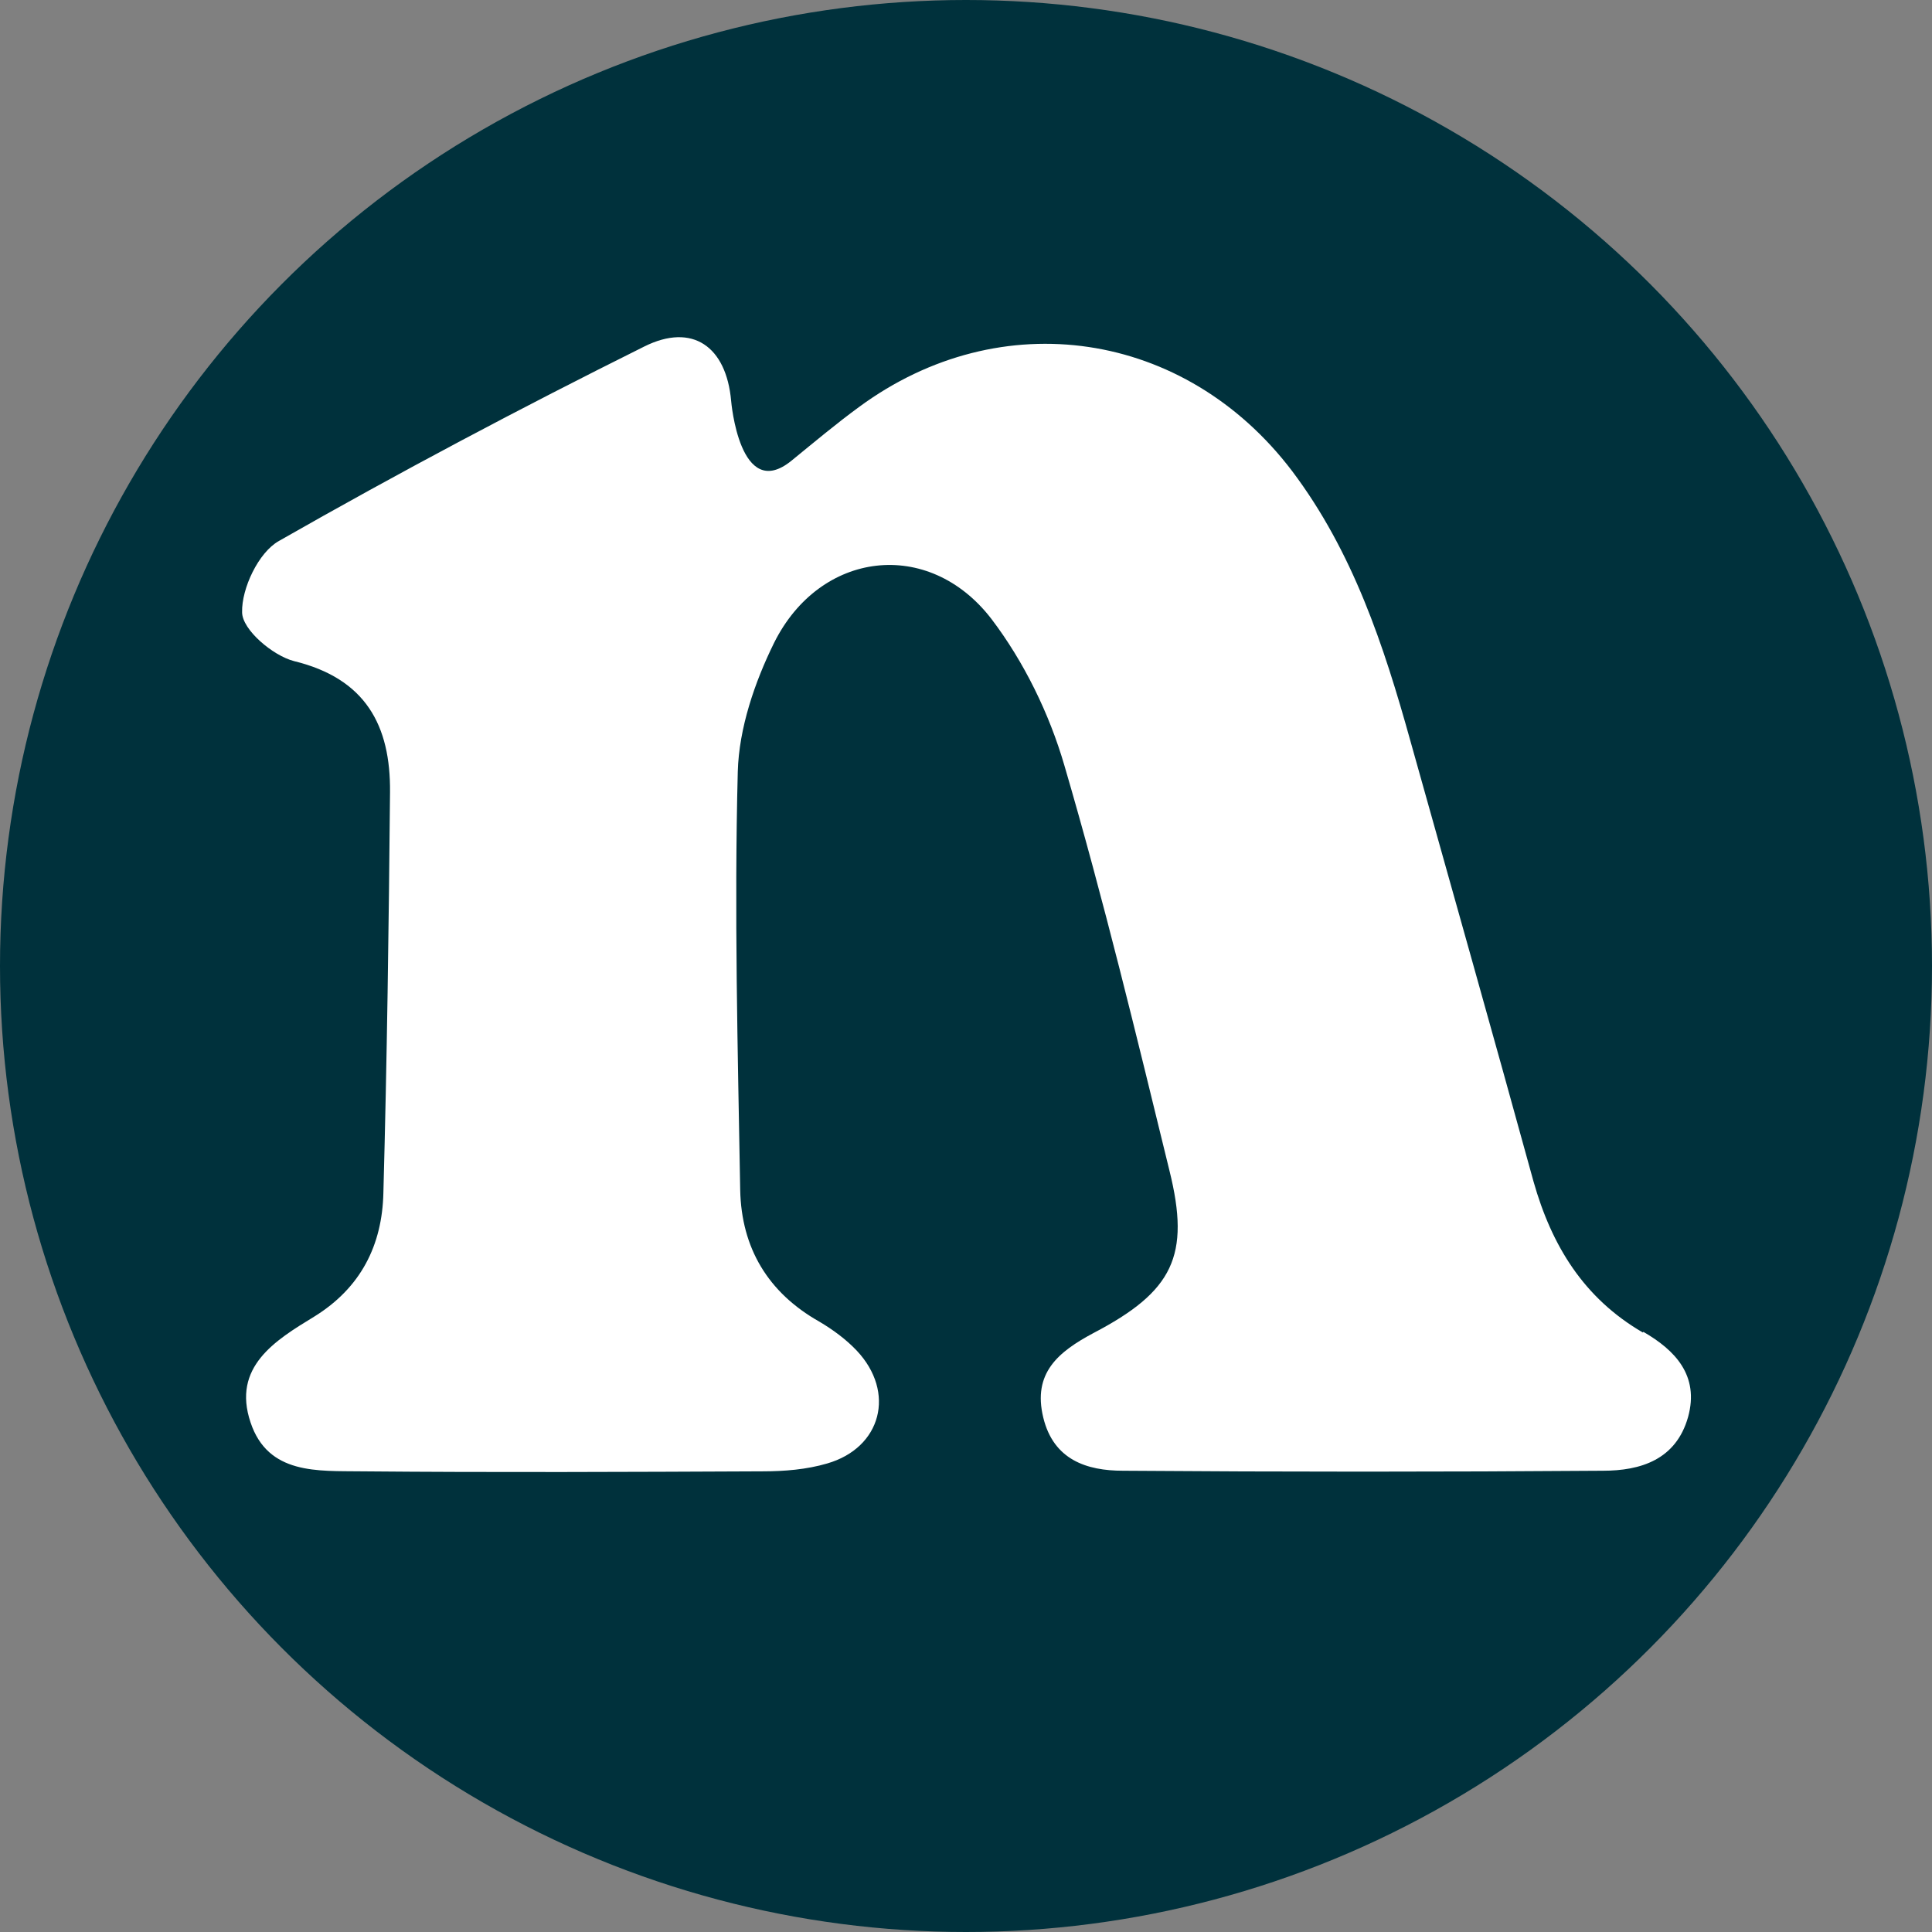
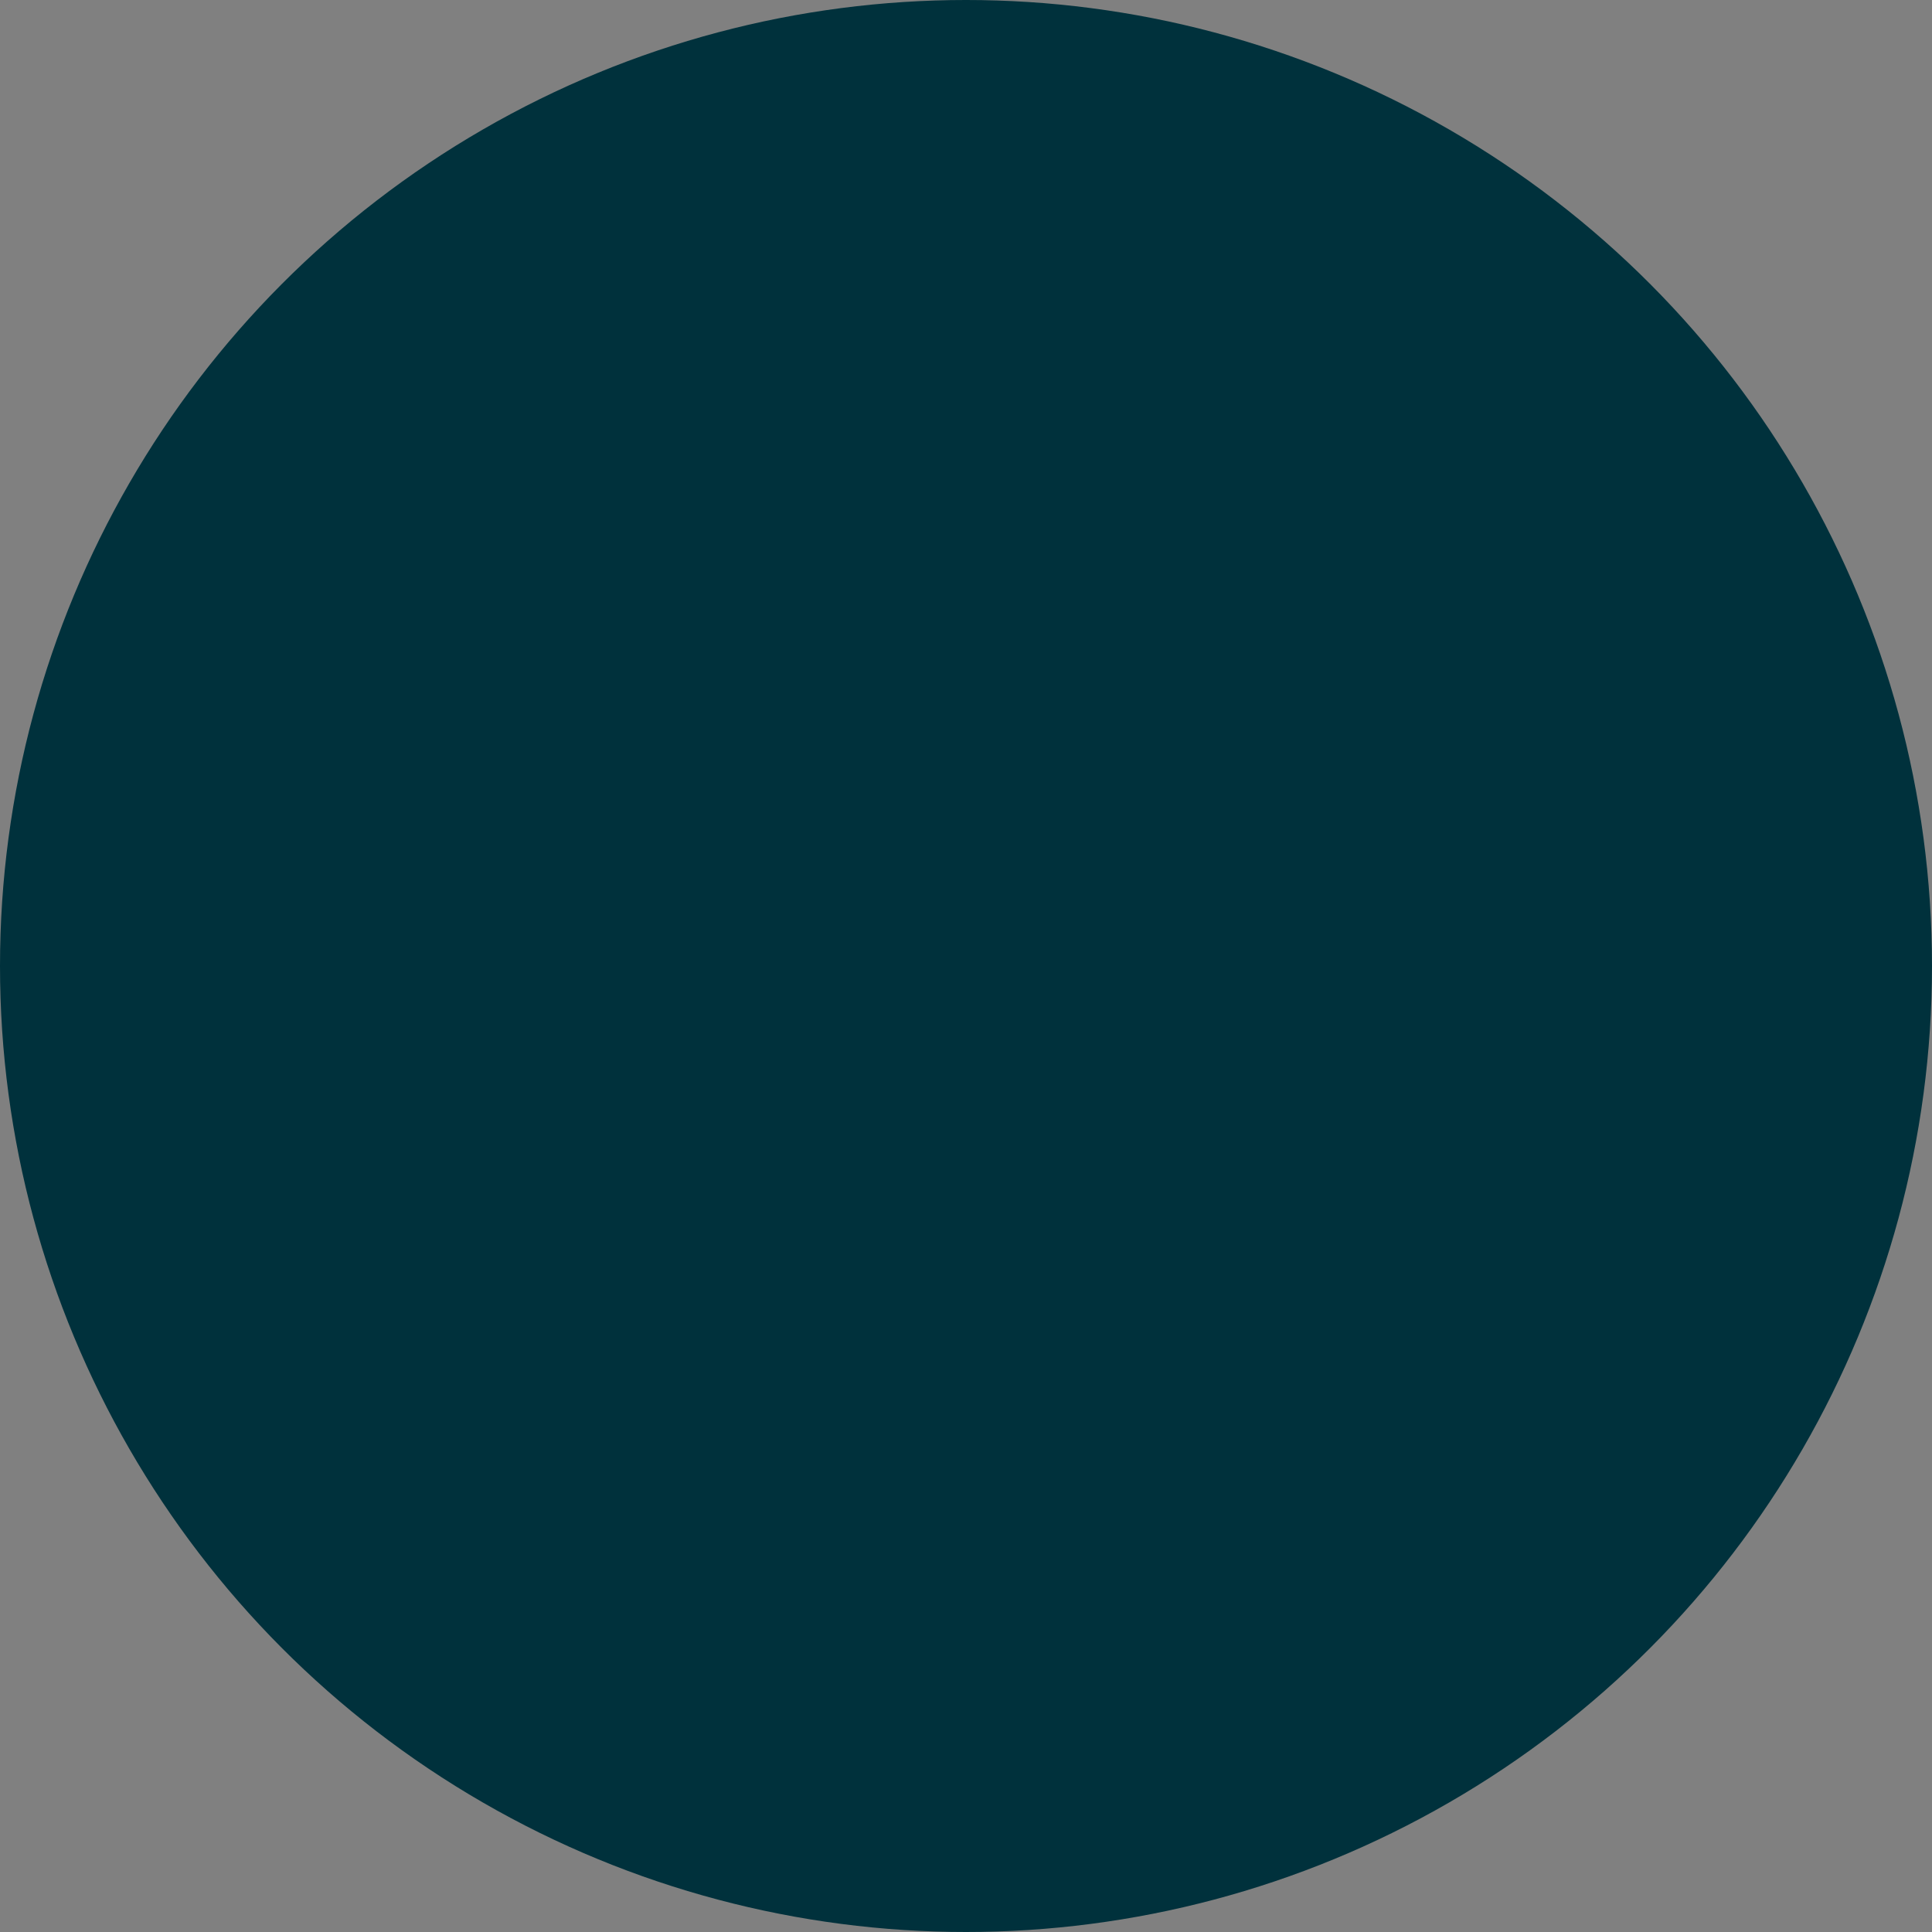
<svg xmlns="http://www.w3.org/2000/svg" viewBox="0 0 32 32" data-name="Layer 1" id="Layer_1">
  <rect x="0" y="0" width="32" height="32" fill="#808080" stroke="none" />
  <defs>
    <style>
      .cls-1 {
        fill: #fff;
      }

      .cls-2 {
        fill: #00313c;
      }
    </style>
  </defs>
  <circle r="16" cy="16" cx="16" class="cls-2" />
-   <path d="M27.21,22.07c-.98-.57-1.51-1.44-1.81-2.5-.67-2.44-1.36-4.87-2.04-7.3-.44-1.58-.95-3.13-1.96-4.47-1.77-2.33-4.82-2.79-7.17-1.06-.37.27-.74.58-1.12.89-.86.7-1-.99-1-.99-.08-.9-.64-1.3-1.44-.9-2.05,1.02-4.07,2.09-6.05,3.22-.34.19-.62.79-.61,1.18,0,.29.51.72.86.81,1.19.29,1.6,1.07,1.59,2.17-.02,2.21-.05,4.43-.11,6.64-.02.86-.37,1.57-1.15,2.05-.64.39-1.36.83-1.05,1.75.29.87,1.12.8,1.83.81,2.22.02,4.43.01,6.65,0,.36,0,.73-.03,1.07-.13.9-.26,1.14-1.18.49-1.87-.18-.19-.4-.35-.62-.48-.85-.48-1.29-1.22-1.31-2.18-.04-2.31-.1-4.62-.04-6.93.02-.72.28-1.48.6-2.13.76-1.53,2.56-1.75,3.6-.4.54.71.96,1.57,1.21,2.43.65,2.22,1.19,4.46,1.74,6.71.35,1.41.06,2-1.26,2.69-.58.31-1.01.66-.83,1.4.17.7.72.88,1.32.88,2.65.02,5.3.02,7.95,0,.62,0,1.21-.18,1.41-.89.19-.69-.22-1.11-.74-1.41h0Z" class="cls-1" />
</svg>